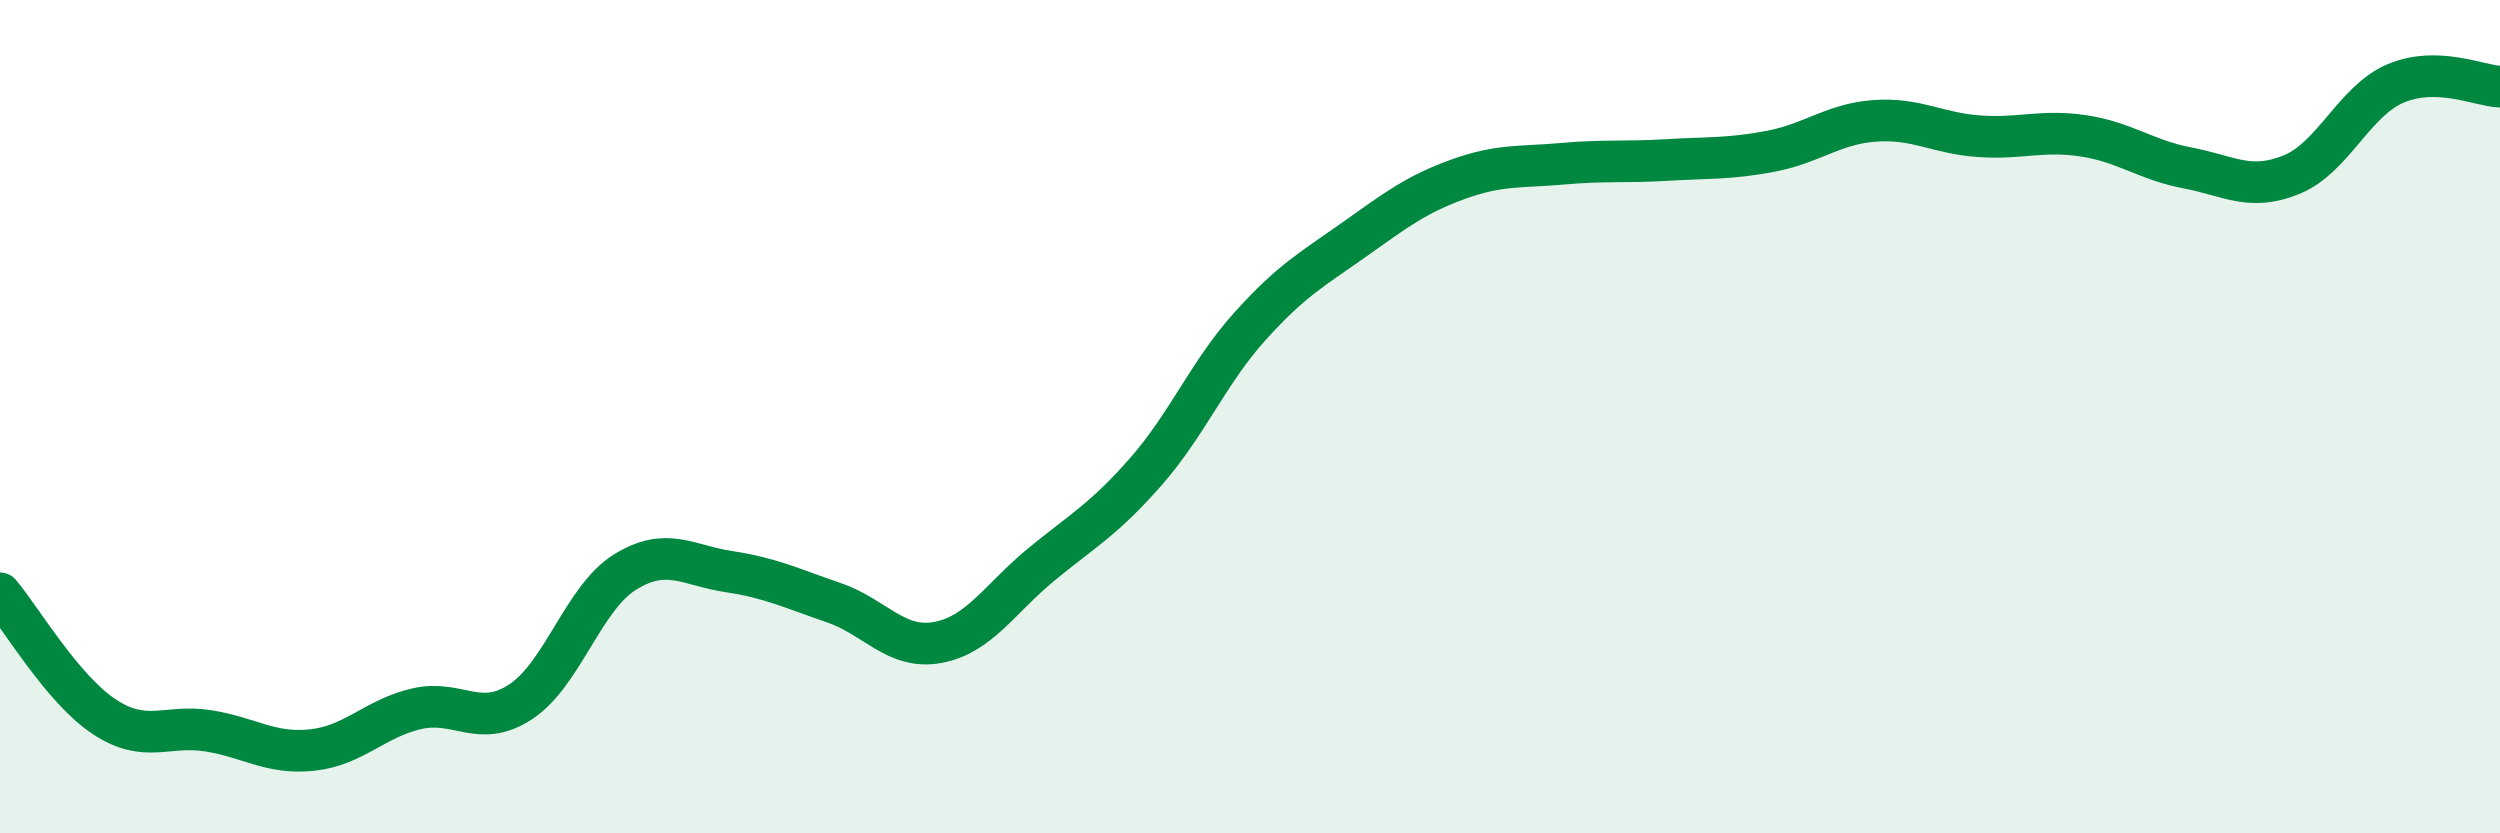
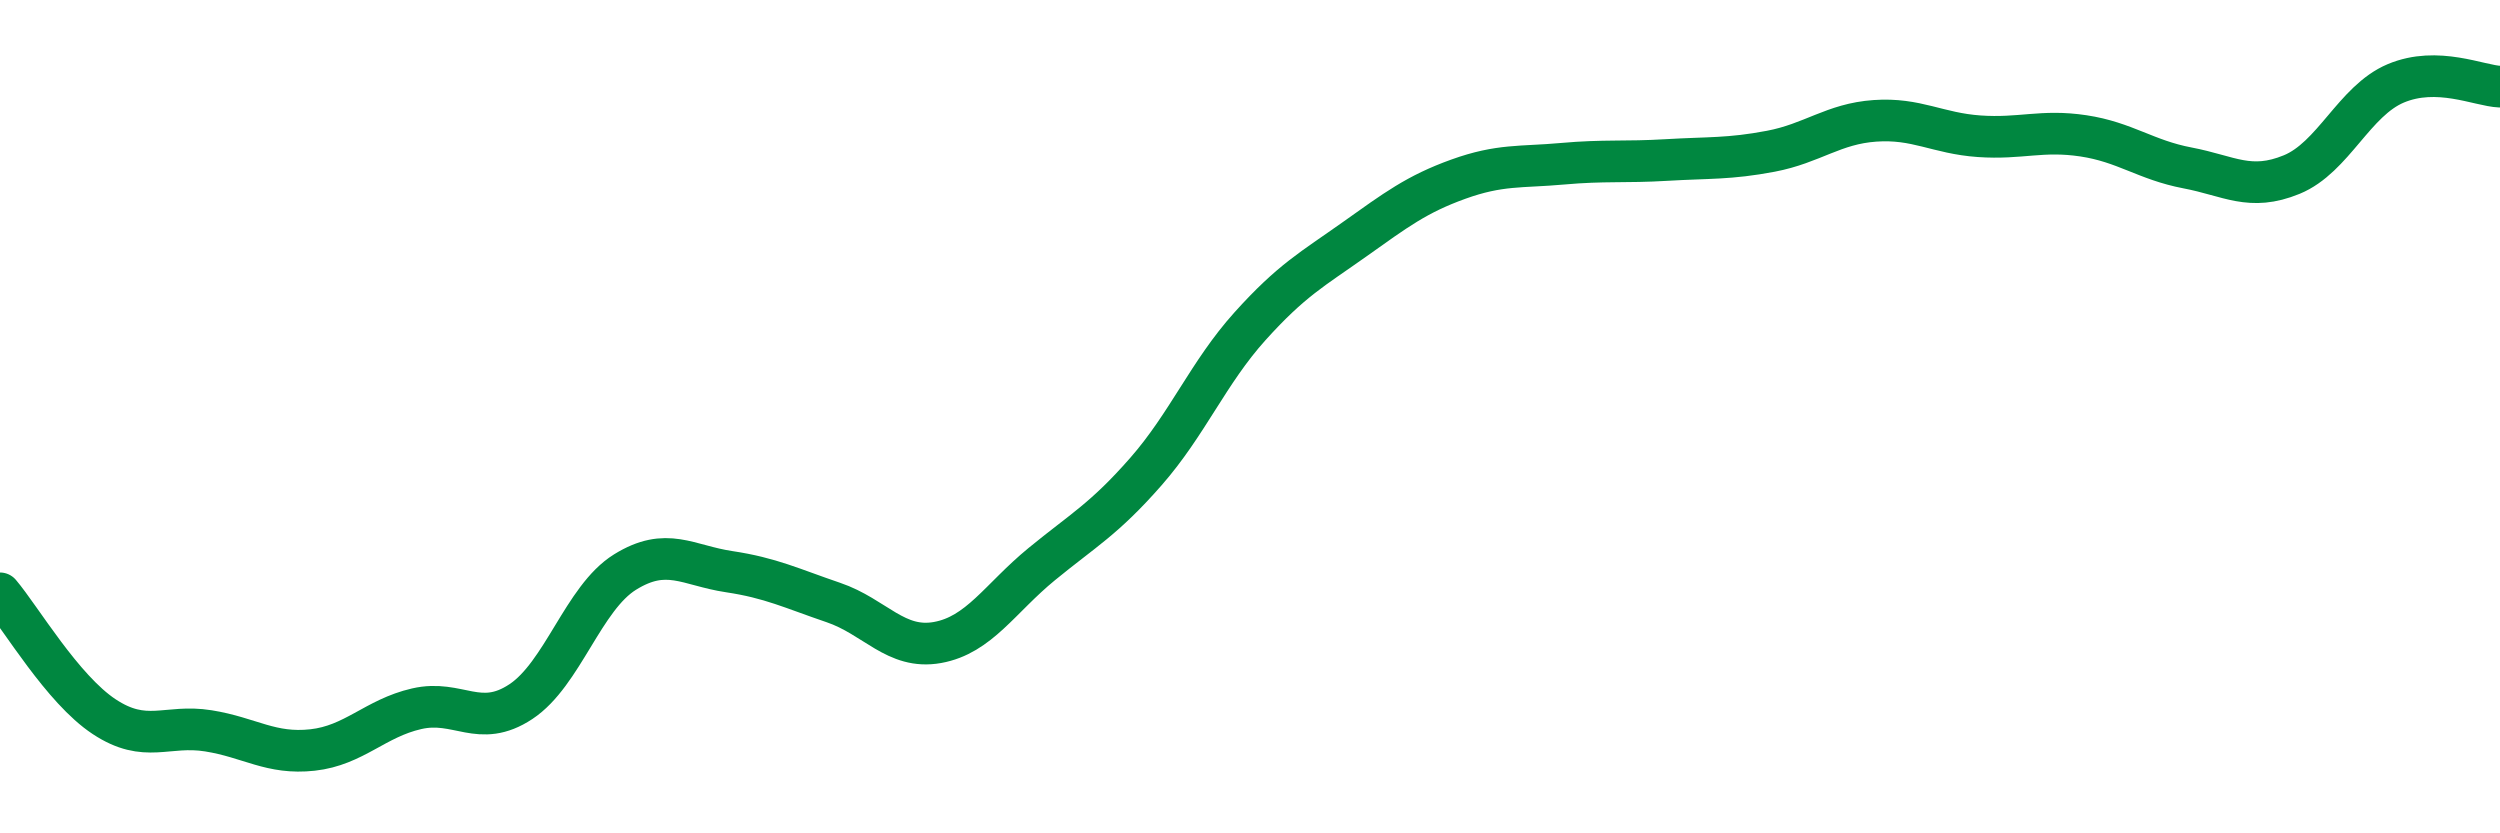
<svg xmlns="http://www.w3.org/2000/svg" width="60" height="20" viewBox="0 0 60 20">
-   <path d="M 0,14.24 C 0.5,14.83 1.5,16.54 2.5,17.2 C 3.5,17.86 4,17.38 5,17.54 C 6,17.7 6.5,18.11 7.5,18 C 8.5,17.89 9,17.24 10,17.01 C 11,16.78 11.5,17.5 12.5,16.84 C 13.5,16.18 14,14.35 15,13.73 C 16,13.11 16.5,13.57 17.5,13.72 C 18.5,13.87 19,14.12 20,14.46 C 21,14.8 21.5,15.6 22.5,15.42 C 23.5,15.24 24,14.36 25,13.54 C 26,12.72 26.5,12.46 27.5,11.32 C 28.5,10.18 29,8.94 30,7.83 C 31,6.72 31.5,6.46 32.5,5.75 C 33.5,5.04 34,4.66 35,4.3 C 36,3.94 36.5,4.02 37.5,3.93 C 38.5,3.84 39,3.9 40,3.84 C 41,3.78 41.5,3.82 42.5,3.63 C 43.5,3.44 44,2.97 45,2.9 C 46,2.83 46.5,3.2 47.5,3.27 C 48.5,3.34 49,3.11 50,3.26 C 51,3.41 51.5,3.84 52.5,4.03 C 53.5,4.22 54,4.6 55,4.19 C 56,3.78 56.5,2.42 57.5,2 C 58.5,1.58 59.5,2.06 60,2.08L60 20L0 20Z" fill="#008740" opacity="0.1" stroke-linecap="round" stroke-linejoin="round" />
  <path d="M 0,14.24 C 0.5,14.83 1.5,16.54 2.5,17.2 C 3.5,17.86 4,17.38 5,17.54 C 6,17.7 6.5,18.11 7.5,18 C 8.5,17.89 9,17.24 10,17.01 C 11,16.78 11.5,17.5 12.5,16.84 C 13.5,16.18 14,14.35 15,13.73 C 16,13.11 16.5,13.57 17.5,13.72 C 18.5,13.87 19,14.12 20,14.46 C 21,14.8 21.5,15.6 22.5,15.42 C 23.5,15.24 24,14.36 25,13.54 C 26,12.72 26.5,12.46 27.5,11.32 C 28.5,10.18 29,8.94 30,7.83 C 31,6.72 31.5,6.46 32.5,5.75 C 33.5,5.04 34,4.66 35,4.3 C 36,3.94 36.5,4.02 37.5,3.93 C 38.5,3.84 39,3.9 40,3.84 C 41,3.78 41.5,3.82 42.5,3.63 C 43.5,3.44 44,2.97 45,2.9 C 46,2.83 46.5,3.2 47.5,3.27 C 48.5,3.34 49,3.11 50,3.26 C 51,3.41 51.5,3.84 52.5,4.03 C 53.5,4.22 54,4.6 55,4.19 C 56,3.78 56.5,2.42 57.5,2 C 58.5,1.58 59.5,2.06 60,2.08" stroke="#008740" stroke-width="1" fill="none" stroke-linecap="round" stroke-linejoin="round" />
</svg>